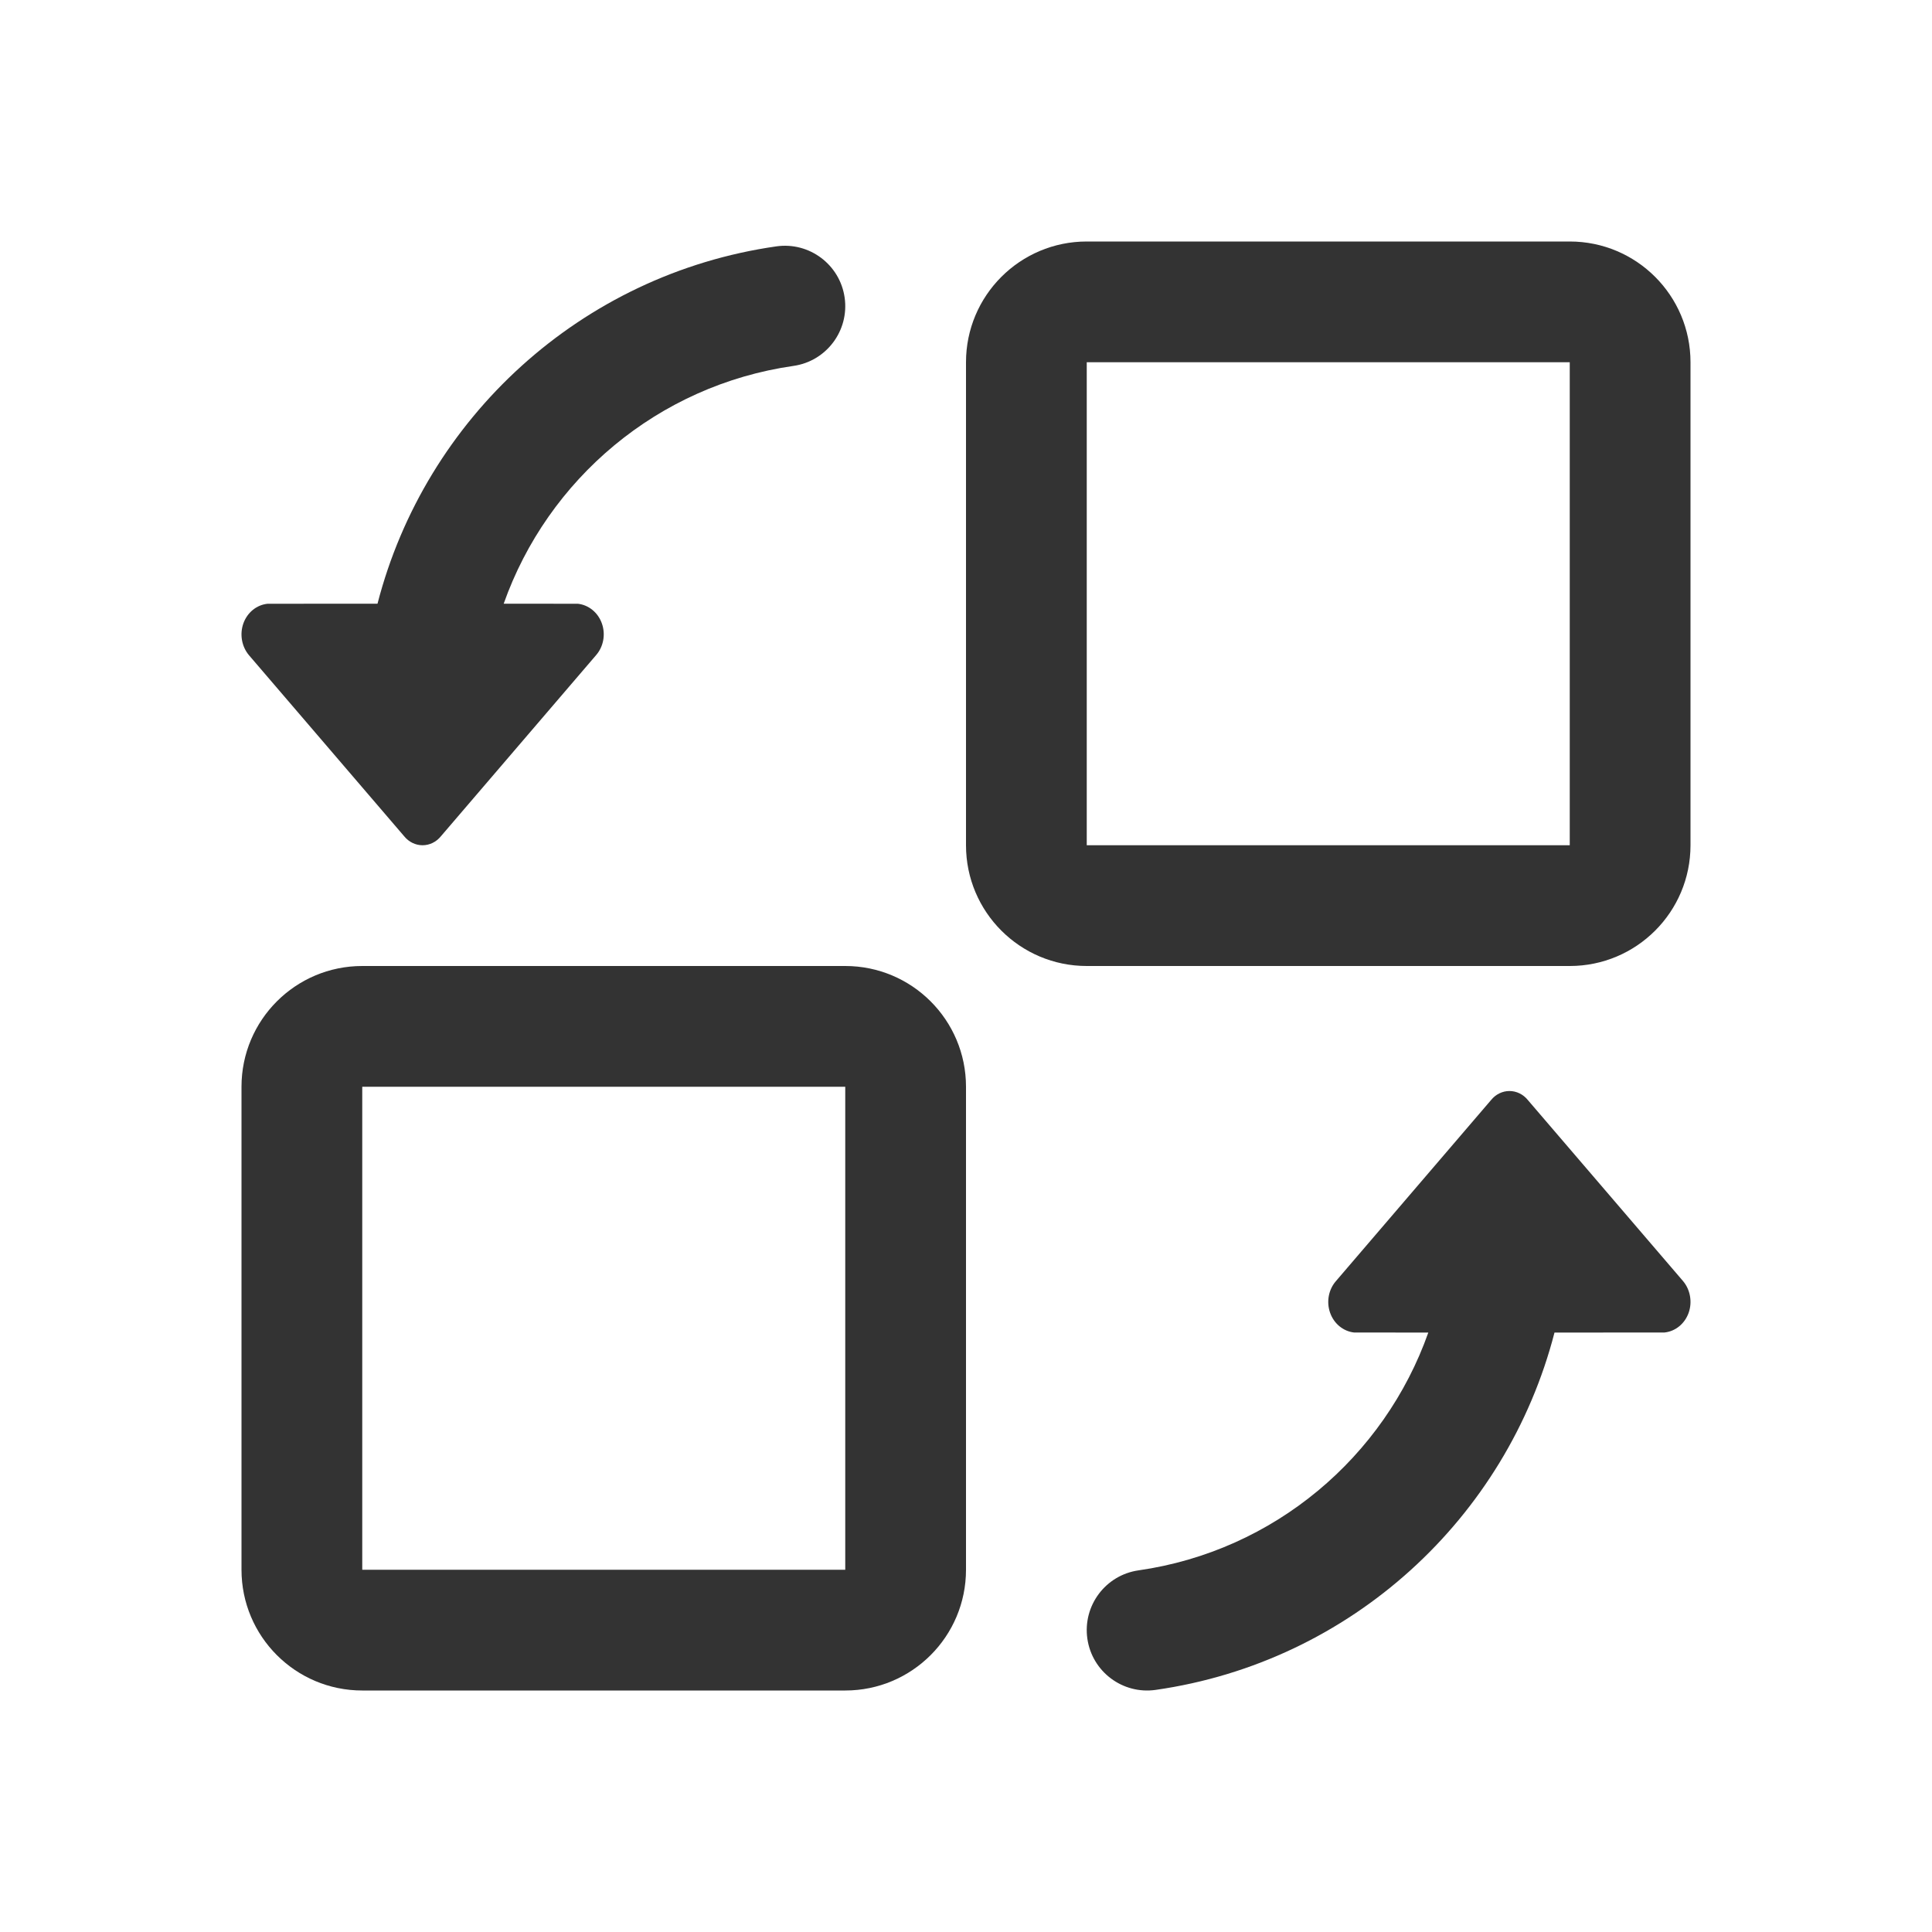
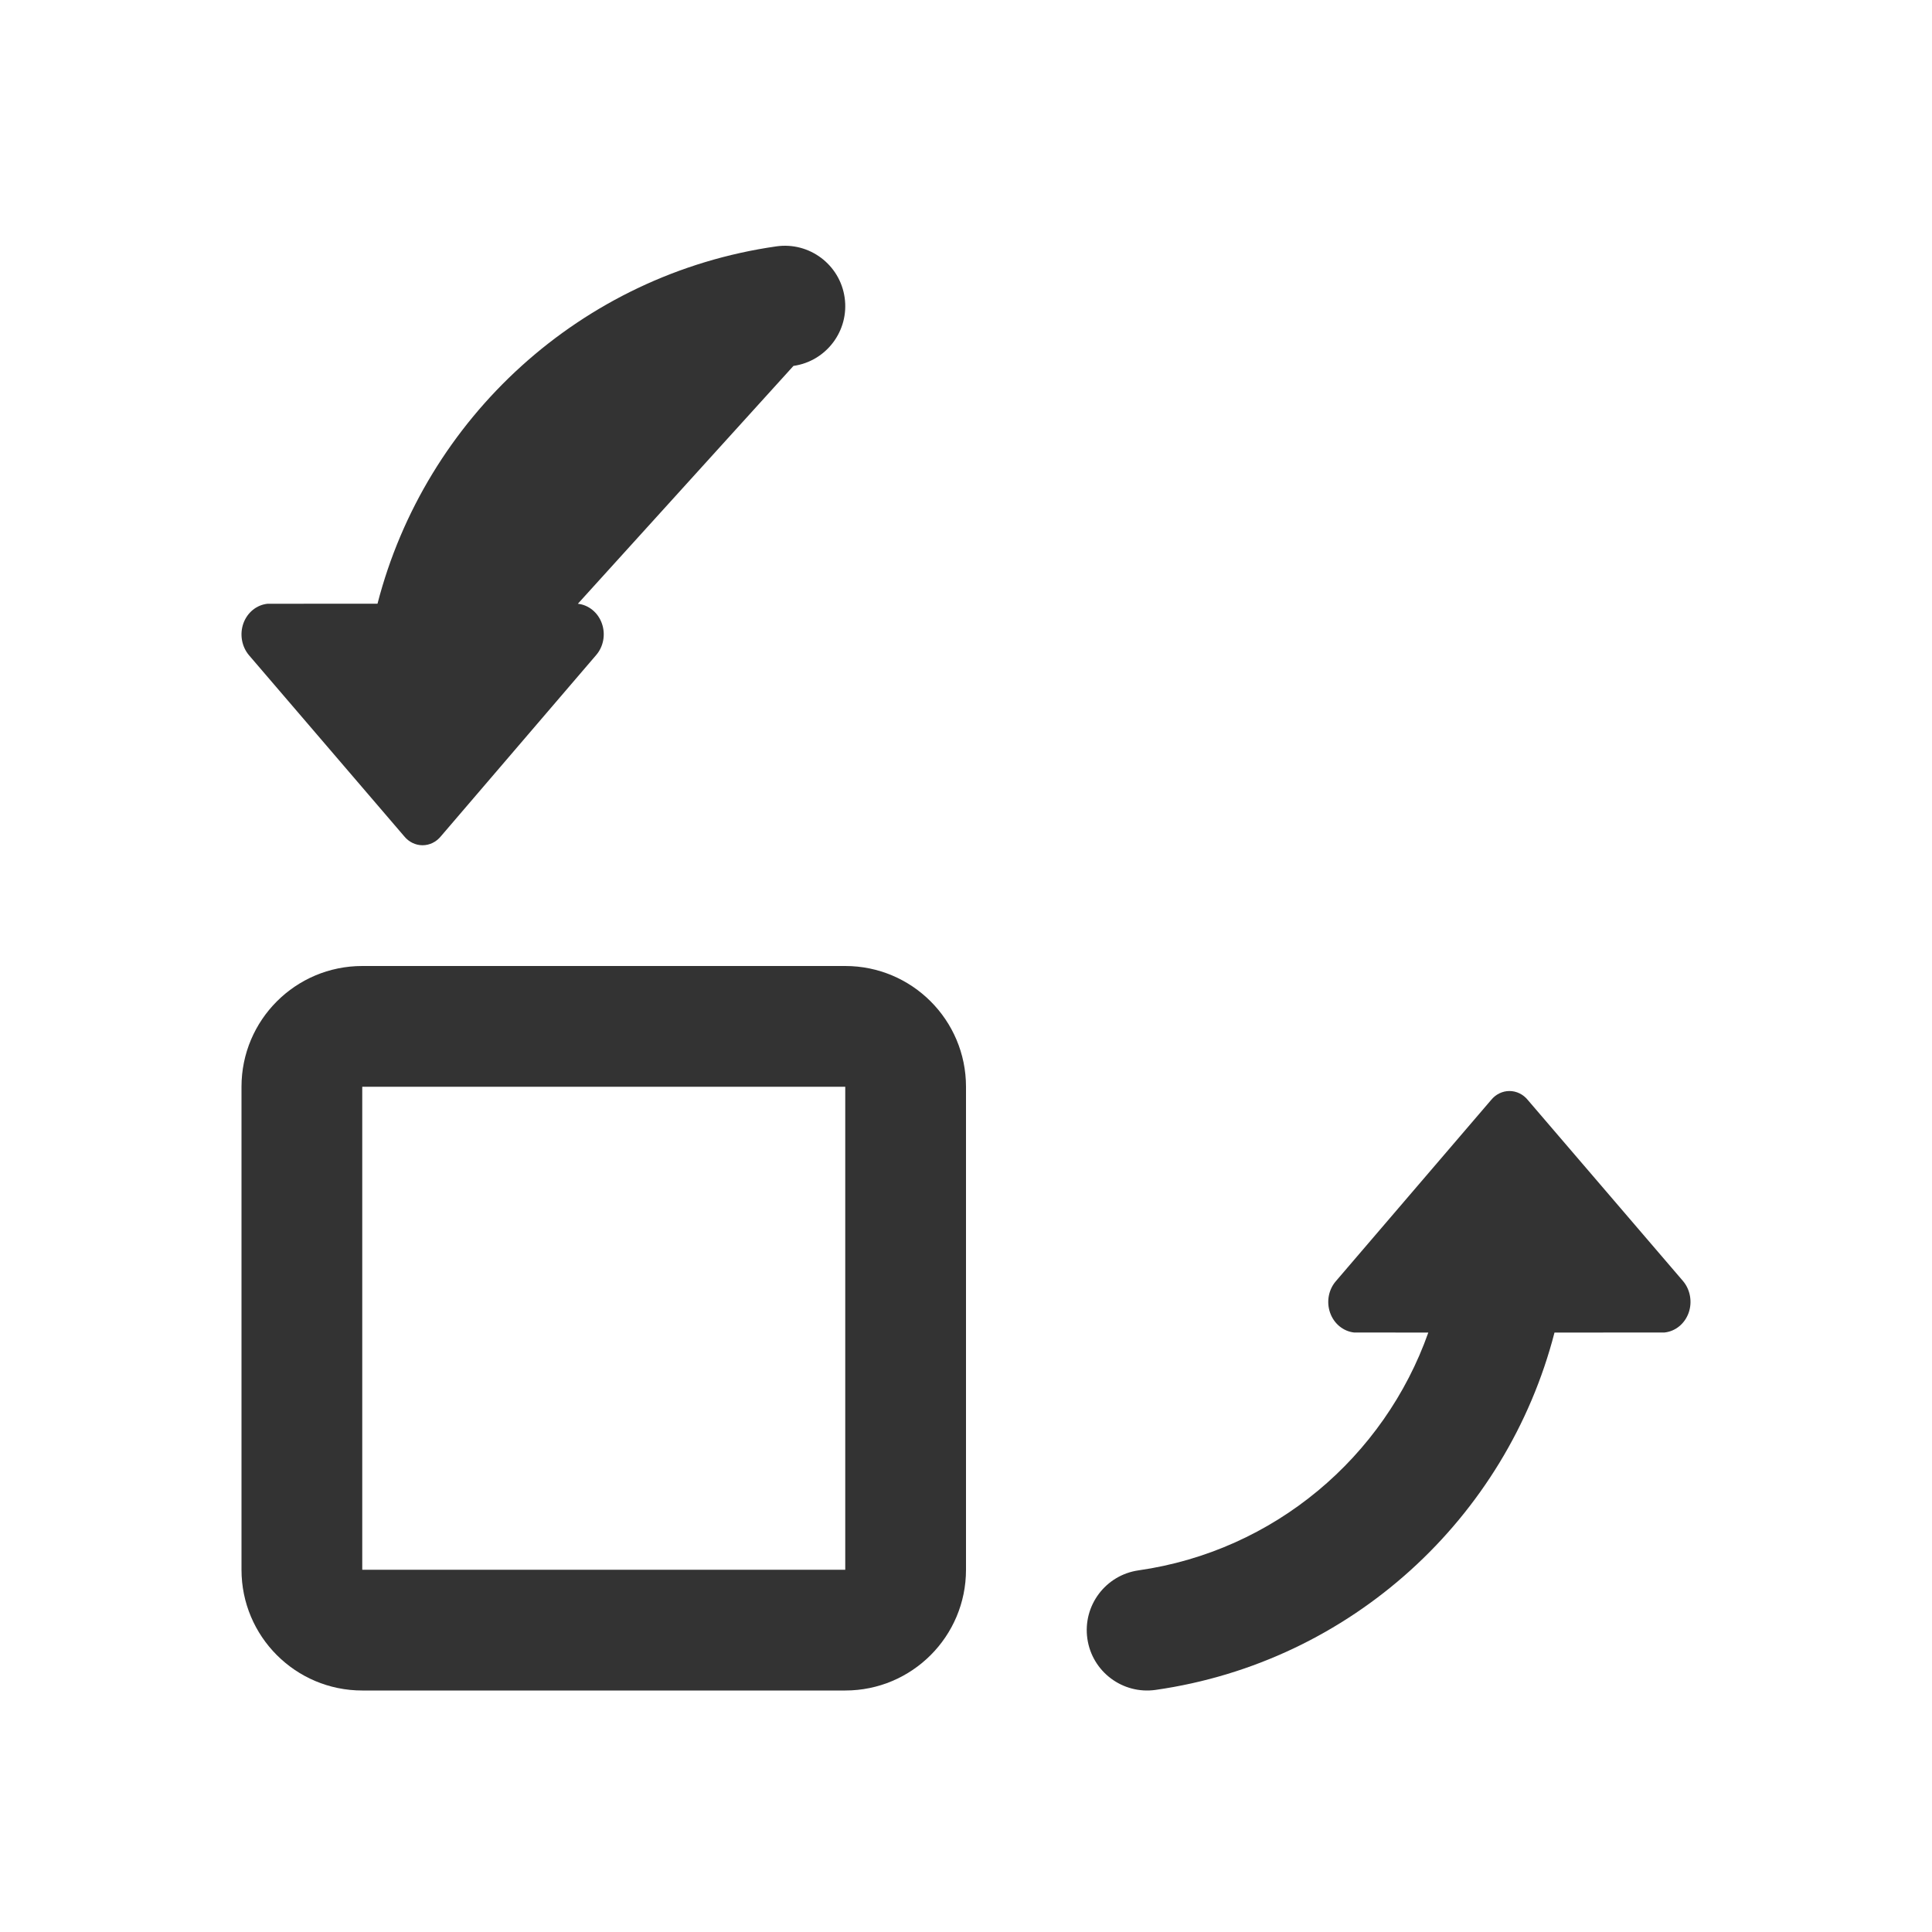
<svg xmlns="http://www.w3.org/2000/svg" width="48px" height="48px" viewBox="0 0 48 48" version="1.1">
  <title>icon/公共/问号备份 16</title>
  <g id="页面-1" stroke="none" stroke-width="1" fill="none" fill-rule="evenodd">
    <g id="首页" transform="translate(-292, -4664)" fill="#333333">
      <g id="icon/公共/问号备份-16" transform="translate(298, 4670)">
-         <path d="M33,0 C34.657,0 36,1.343 36,3 L36,15 C36,16.657 34.657,18 33,18 L21,18 C19.343,18 18,16.657 18,15 L18,3 C18,1.343 19.343,0 21,0 L33,0 Z M33,3 L21,3 L21,15 L33,15 L33,3 Z" id="矩形" fill-rule="nonzero" />
        <path d="M15,18 C16.657,18 18,19.343 18,21 L18,33 C18,34.657 16.657,36 15,36 L3,36 C1.343,36 0,34.657 0,33 L0,21 C0,19.343 1.343,18 3,18 L15,18 Z M15,21 L3,21 L3,33 L15,33 L15,21 Z" id="矩形备份" fill-rule="nonzero" />
-         <path d="M14.985,1.394 C15.102,2.214 14.533,2.974 13.713,3.091 C10.339,3.574 7.606,5.911 6.514,8.999 L8.357,9 C8.627,9.03 8.859,9.22 8.954,9.491 C9.05,9.763 8.993,10.068 8.807,10.28 L4.954,14.777 C4.84,14.918 4.673,15 4.498,15 C4.323,15 4.156,14.918 4.042,14.777 L0.187,10.28 C0.006,10.067 -0.05,9.759 0.047,9.487 C0.145,9.215 0.379,9.026 0.651,9 L3.379,8.999 C4.567,4.393 8.428,0.816 13.288,0.121 C14.108,0.004 14.868,0.574 14.985,1.394 Z" id="形状结合" />
+         <path d="M14.985,1.394 C15.102,2.214 14.533,2.974 13.713,3.091 L8.357,9 C8.627,9.03 8.859,9.22 8.954,9.491 C9.05,9.763 8.993,10.068 8.807,10.28 L4.954,14.777 C4.84,14.918 4.673,15 4.498,15 C4.323,15 4.156,14.918 4.042,14.777 L0.187,10.28 C0.006,10.067 -0.05,9.759 0.047,9.487 C0.145,9.215 0.379,9.026 0.651,9 L3.379,8.999 C4.567,4.393 8.428,0.816 13.288,0.121 C14.108,0.004 14.868,0.574 14.985,1.394 Z" id="形状结合" />
        <path d="M35.985,22.394 C36.102,23.214 35.533,23.974 34.713,24.091 C31.339,24.574 28.606,26.911 27.514,29.999 L29.357,30 C29.627,30.03 29.859,30.22 29.954,30.491 C30.05,30.763 29.993,31.068 29.807,31.28 L25.954,35.777 C25.84,35.918 25.673,36 25.498,36 C25.323,36 25.156,35.918 25.042,35.777 L21.187,31.28 C21.006,31.067 20.95,30.759 21.047,30.487 C21.145,30.215 21.379,30.026 21.651,30 L24.379,29.999 C25.567,25.393 29.428,21.816 34.288,21.121 C35.108,21.004 35.868,21.574 35.985,22.394 Z" id="形状结合备份" transform="translate(28.5, 28.553) scale(-1, -1) translate(-28.5, -28.553)" />
      </g>
    </g>
  </g>
</svg>